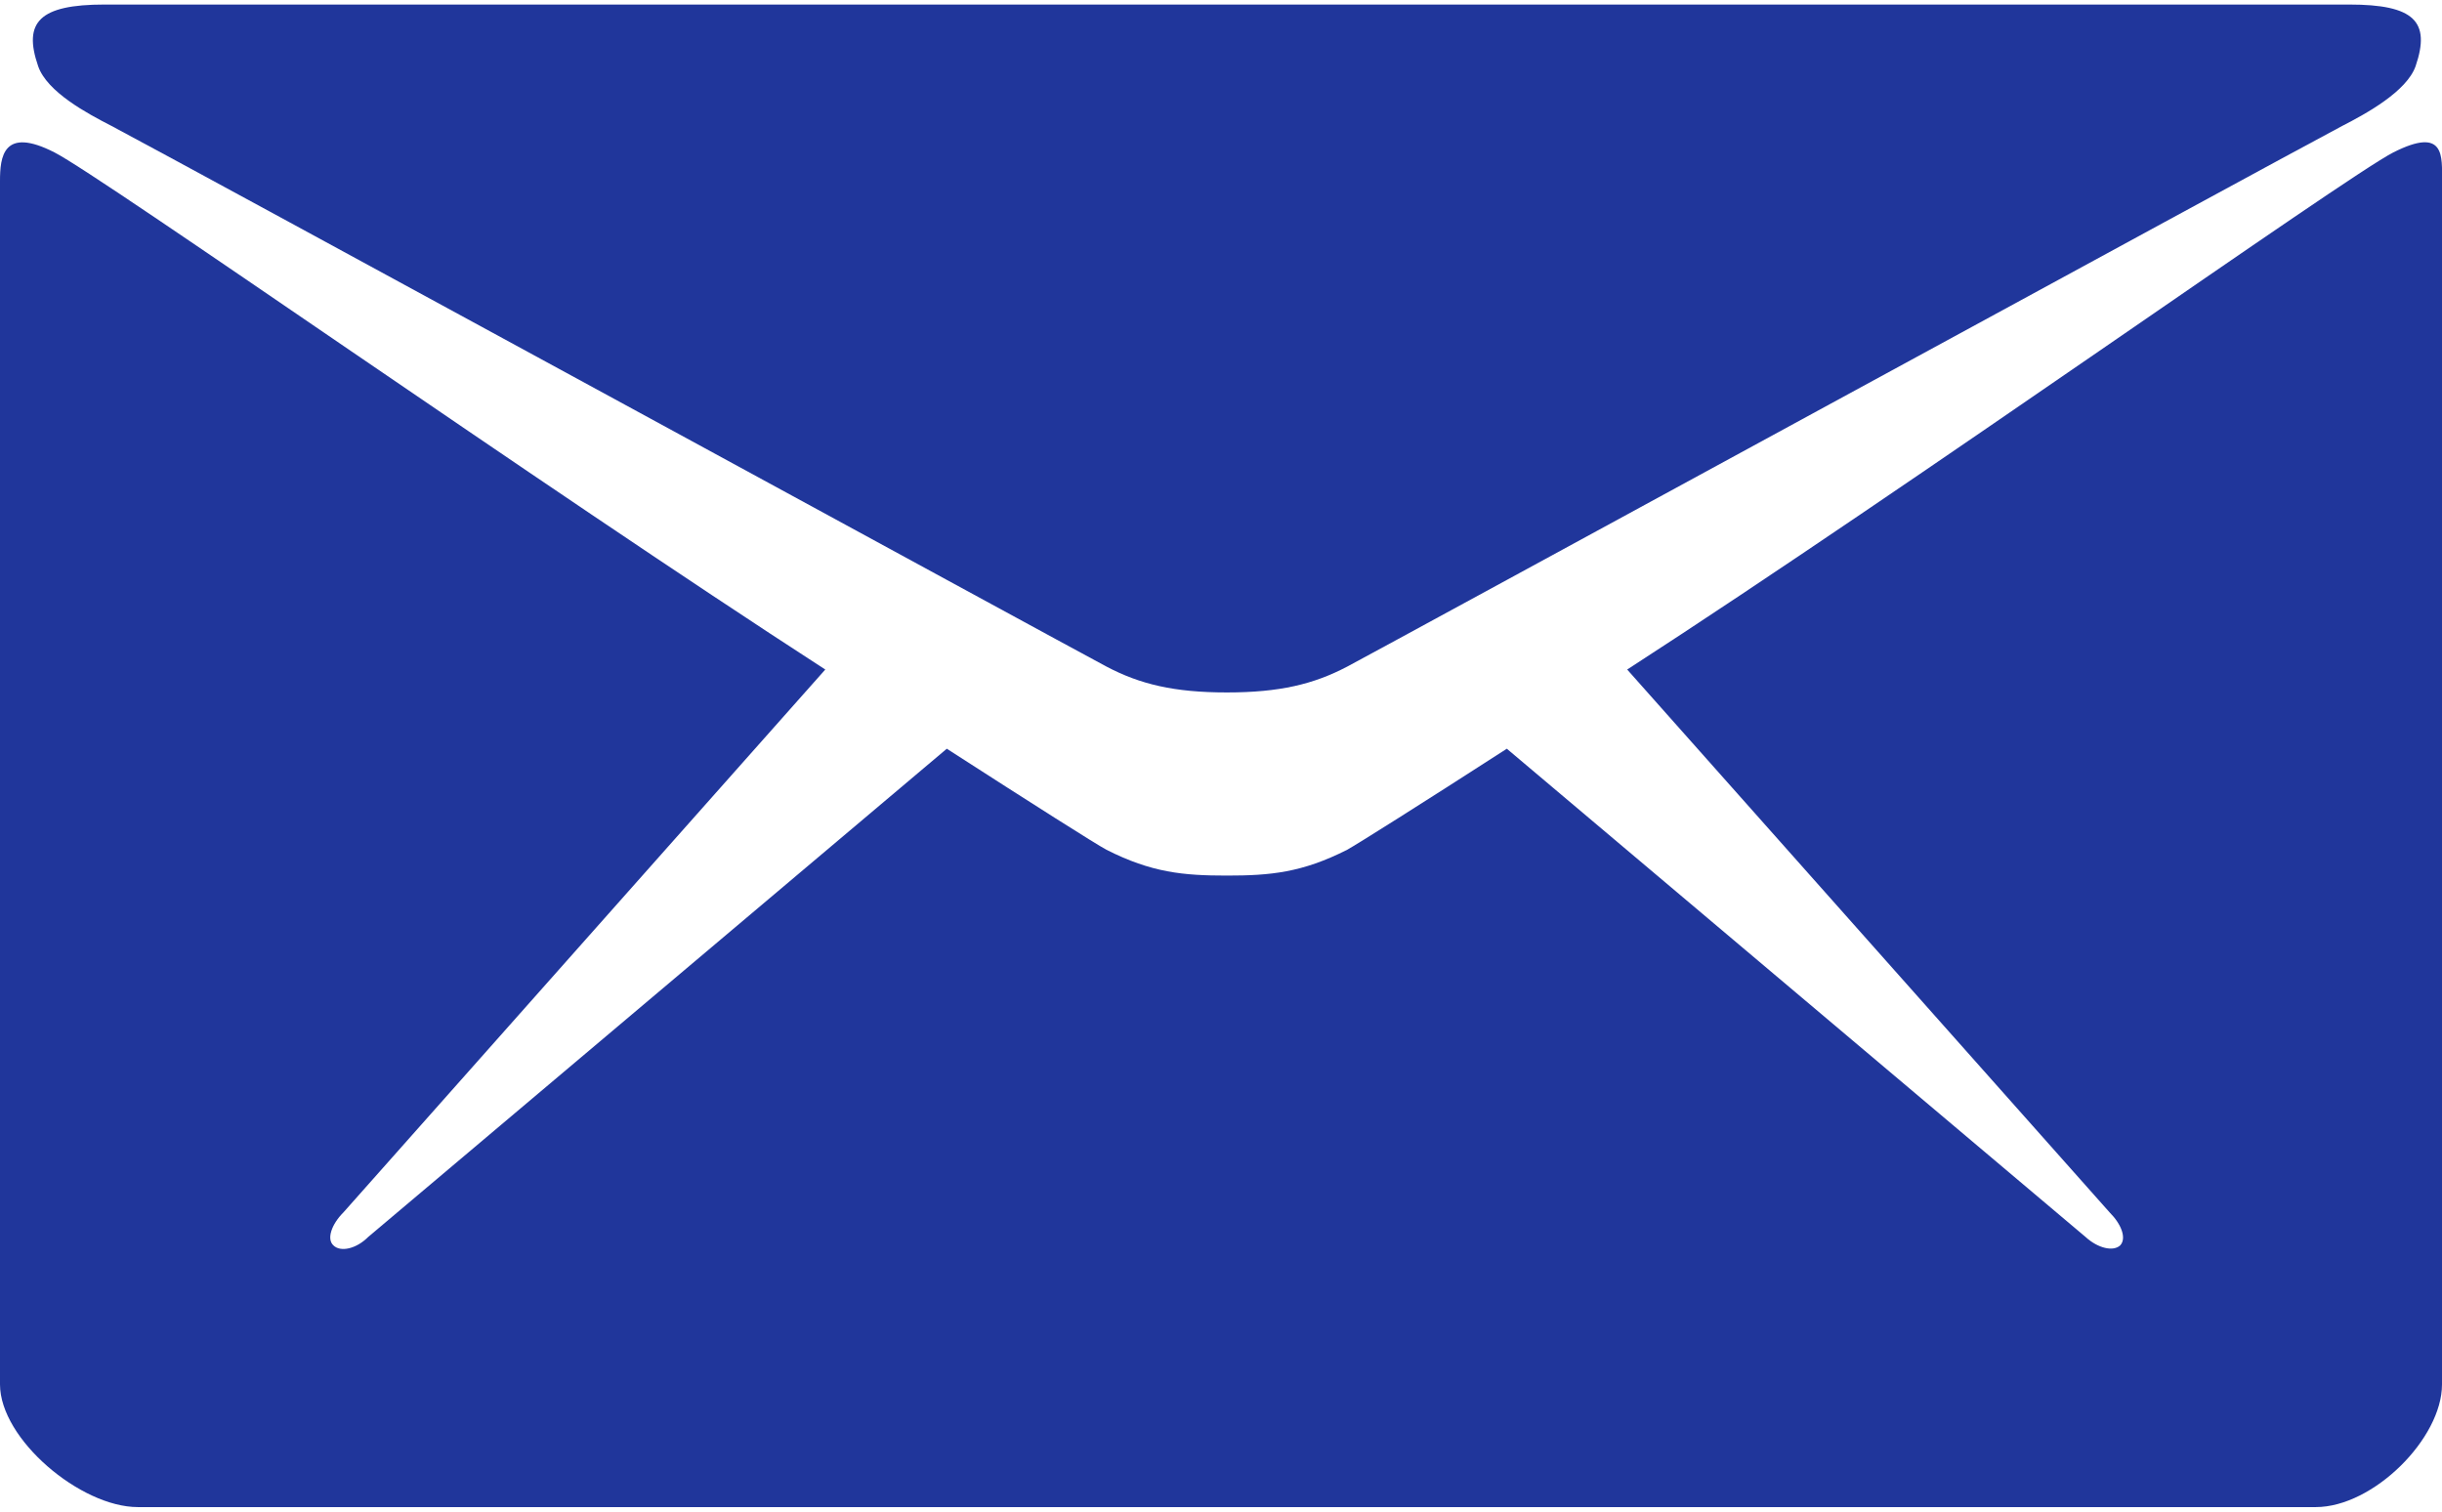
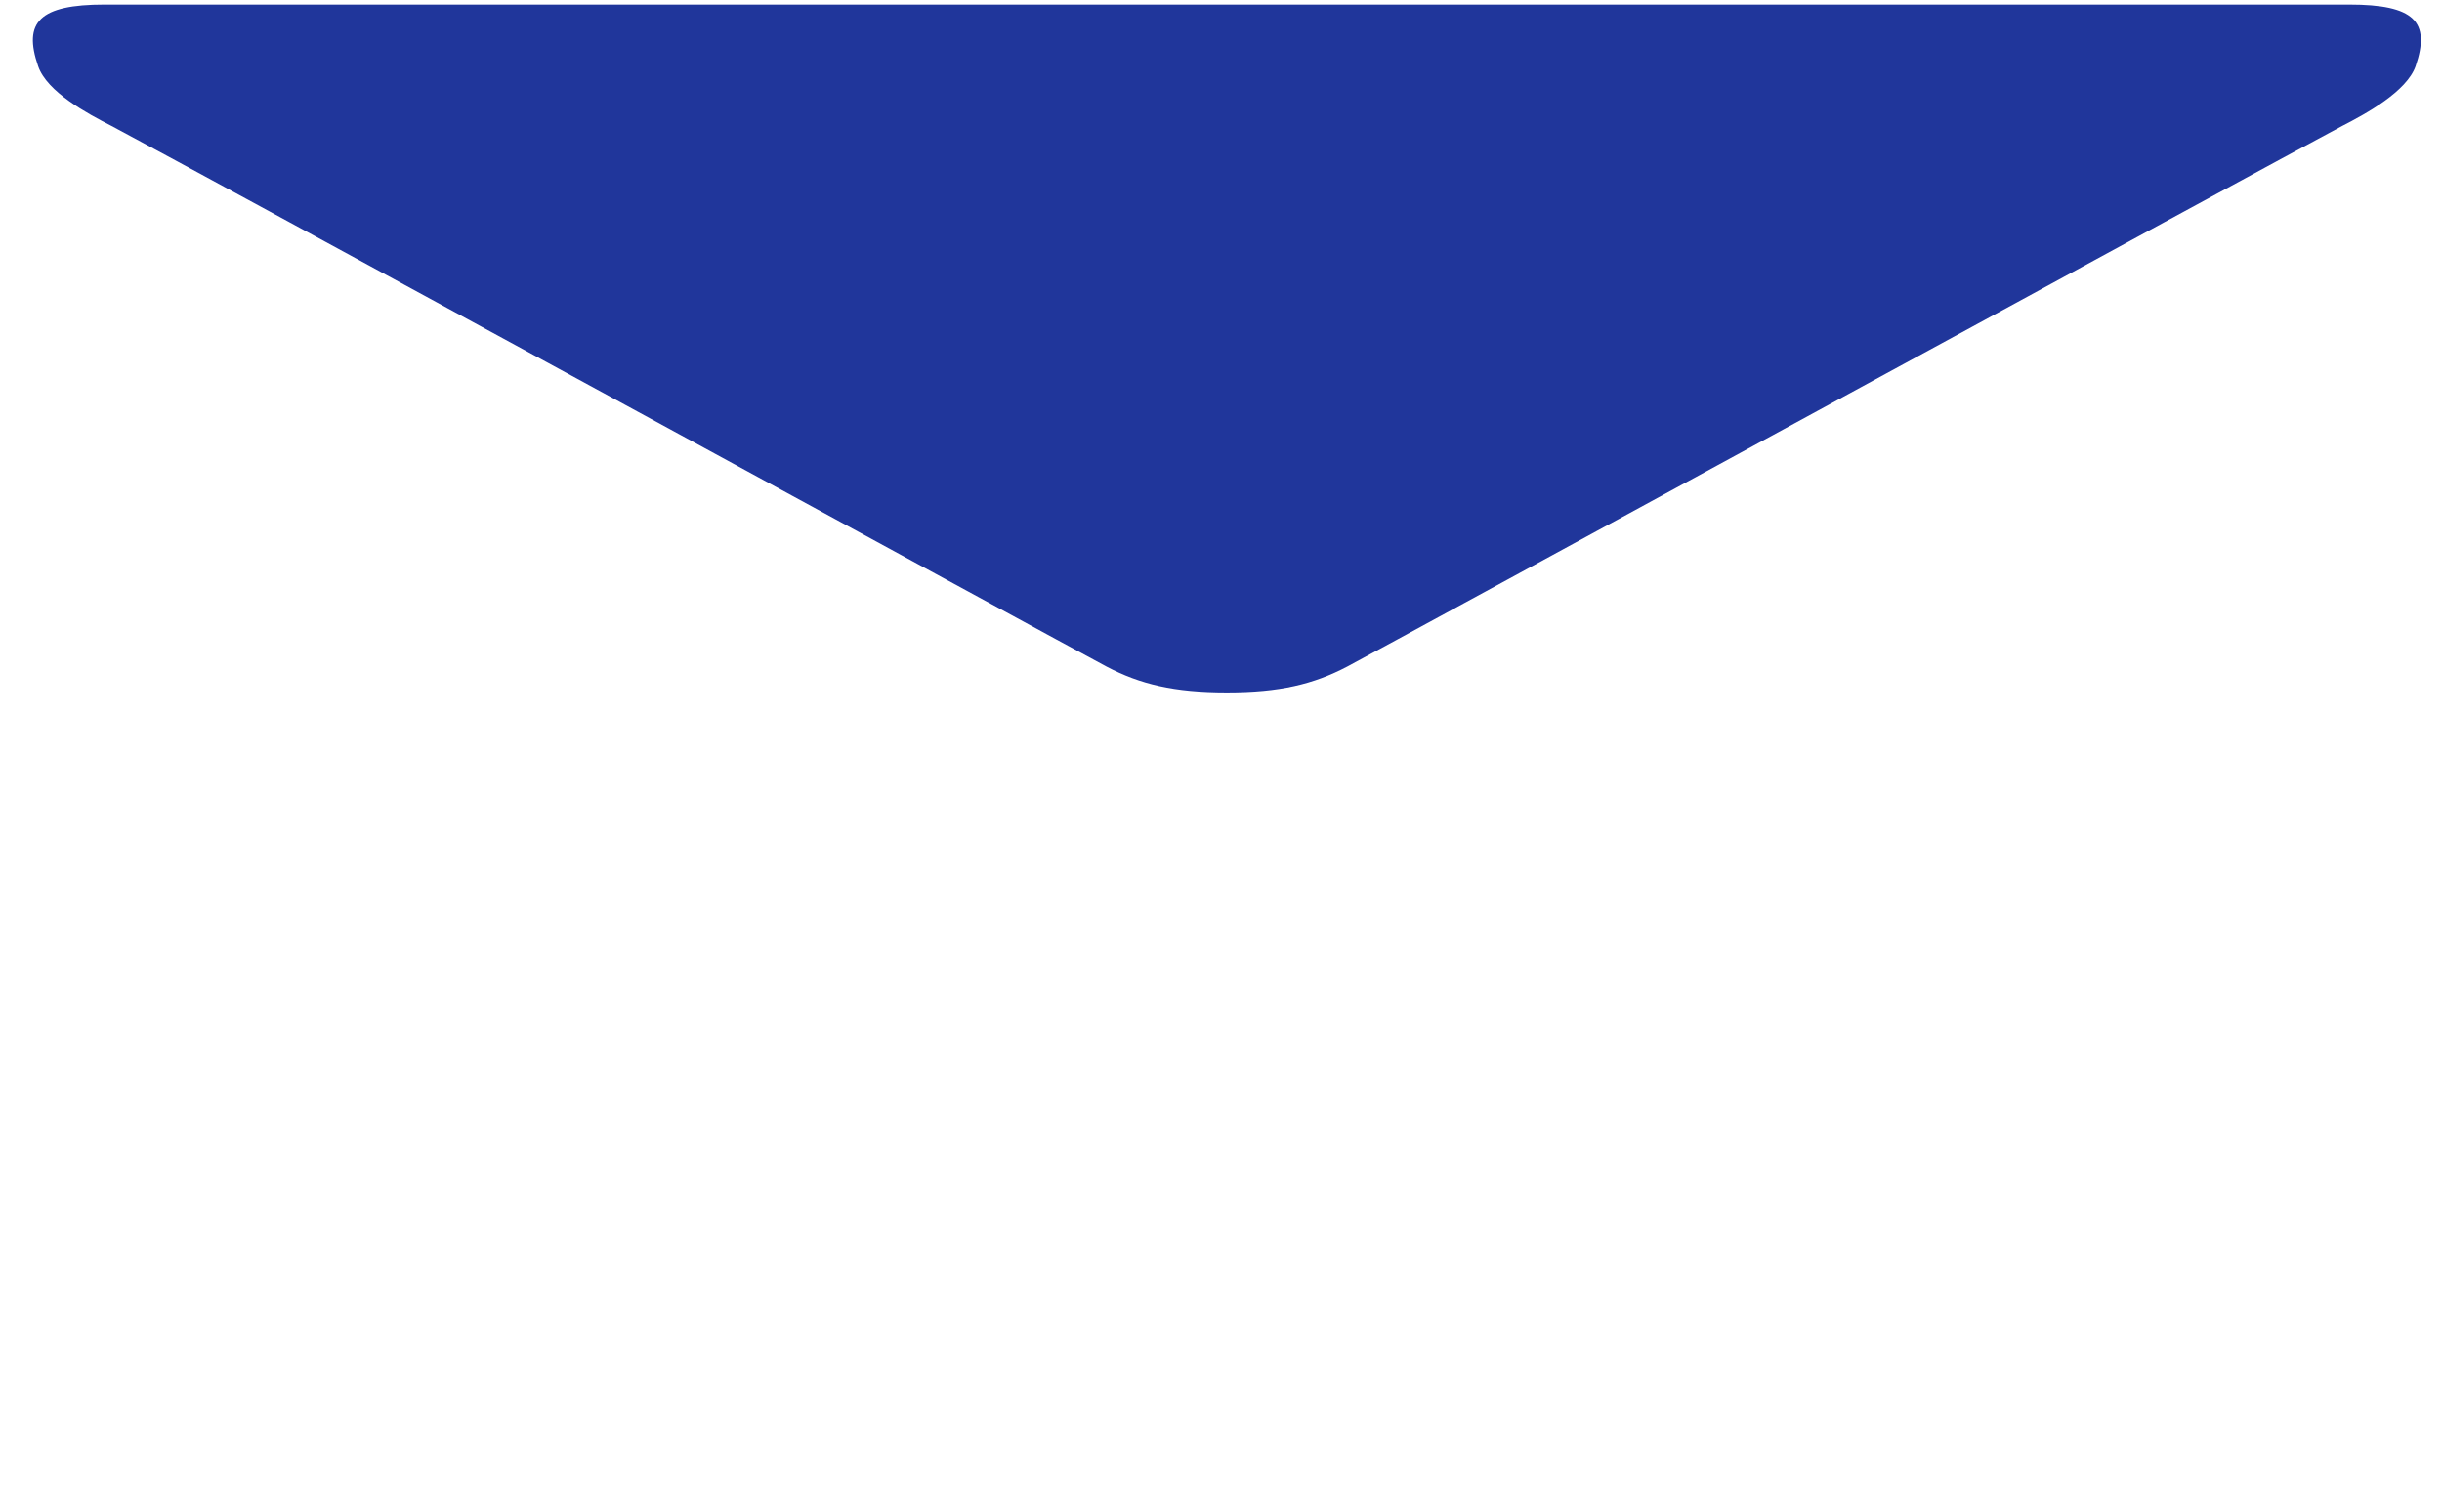
<svg xmlns="http://www.w3.org/2000/svg" width="21" height="13" viewBox="0 0 21 13" fill="none">
-   <path d="M0.959 1.083C1.515 1.376 9.228 5.581 9.516 5.733C9.803 5.884 10.096 5.955 10.55 5.955C11.005 5.955 11.297 5.884 11.585 5.733C11.873 5.581 19.586 1.376 20.142 1.083C20.349 0.977 20.697 0.786 20.773 0.569C20.904 0.185 20.762 0.039 20.202 0.039H10.55H0.899C0.338 0.039 0.197 0.19 0.328 0.569C0.404 0.791 0.752 0.977 0.959 1.083Z" fill="#20369B" />
-   <path d="M20.581 1.311C20.167 1.523 16.451 4.168 13.993 5.758L18.142 10.427C18.243 10.528 18.289 10.649 18.233 10.71C18.173 10.766 18.041 10.735 17.936 10.639L12.958 6.439C12.206 6.924 11.676 7.257 11.585 7.308C11.196 7.505 10.924 7.53 10.55 7.53C10.177 7.53 9.904 7.505 9.515 7.308C9.42 7.257 8.895 6.924 8.142 6.439L3.165 10.639C3.064 10.74 2.928 10.771 2.867 10.71C2.807 10.655 2.852 10.528 2.953 10.427L7.097 5.758C4.639 4.168 0.883 1.523 0.469 1.311C0.025 1.084 0 1.351 0 1.558C0 1.765 0 11.906 0 11.906C0 12.376 0.692 12.961 1.186 12.961H10.55H19.914C20.409 12.961 21 12.371 21 11.906C21 11.906 21 1.76 21 1.558C21 1.346 21.03 1.084 20.581 1.311Z" fill="#20369B" />
+   <path d="M0.959 1.083C1.515 1.376 9.228 5.581 9.516 5.733C9.803 5.884 10.096 5.955 10.55 5.955C11.005 5.955 11.297 5.884 11.585 5.733C11.873 5.581 19.586 1.376 20.142 1.083C20.349 0.977 20.697 0.786 20.773 0.569C20.904 0.185 20.762 0.039 20.202 0.039H0.899C0.338 0.039 0.197 0.19 0.328 0.569C0.404 0.791 0.752 0.977 0.959 1.083Z" fill="#20369B" />
</svg>